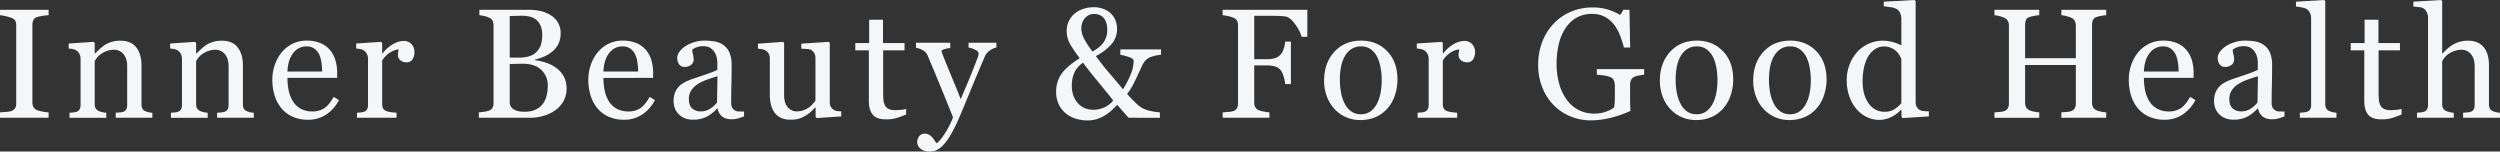
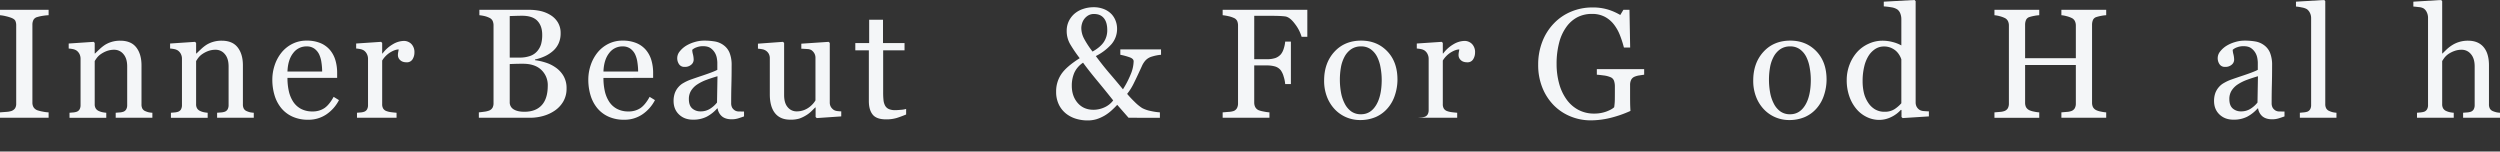
<svg xmlns="http://www.w3.org/2000/svg" id="グループ_9585" data-name="グループ 9585" width="2499.706" height="151.527" viewBox="0 0 2499.706 151.527">
  <rect x="0" y="0" width="2499.706" height="151.527" fill="#333333" stroke="none" />
  <defs>
    <clipPath id="clip-path">
      <rect id="長方形_836" data-name="長方形 836" width="2499.706" height="151.527" fill="#f4f6f8" />
    </clipPath>
  </defs>
  <g id="グループ_9584" data-name="グループ 9584" clip-path="url(#clip-path)">
    <path id="パス_7003" data-name="パス 7003" d="M48.606,115.989H0v-5.4q2.054-.152,5.932-.457a21.943,21.943,0,0,0,5.476-.912,7.525,7.525,0,0,0,3.651-2.7,8.505,8.505,0,0,0,1.141-4.755v-78.2a10.5,10.5,0,0,0-.836-4.45q-.839-1.787-3.956-3.005A40.018,40.018,0,0,0,5.667,14.4,38.082,38.082,0,0,0,0,13.45v-5.4H48.606v5.4a49.525,49.525,0,0,0-5.629.571,38.765,38.765,0,0,0-5.706,1.256,6,6,0,0,0-3.879,2.966,10.378,10.378,0,0,0-.989,4.563v78.122a8.845,8.845,0,0,0,1.1,4.45,7.526,7.526,0,0,0,3.765,3.081,35.76,35.76,0,0,0,5.211,1.331,37.768,37.768,0,0,0,6.124.8Z" transform="translate(0 1.764)" fill="#f4f6f8" />
    <path id="パス_7004" data-name="パス 7004" d="M140.008,110.437H103.343v-5.02q1.75-.152,3.842-.3a14.41,14.41,0,0,0,3.461-.61,5.473,5.473,0,0,0,3.158-2.4,8.569,8.569,0,0,0,1.027-4.45V59.092q0-7.986-3.774-12.323a11.742,11.742,0,0,0-9.188-4.335,20.978,20.978,0,0,0-7.4,1.255,26.308,26.308,0,0,0-5.946,3.081,16.872,16.872,0,0,0-4,3.766,34.163,34.163,0,0,0-2.174,3.233V96.9a7.791,7.791,0,0,0,1.066,4.26,6.845,6.845,0,0,0,3.194,2.587,15.007,15.007,0,0,0,3.462,1.14,30.824,30.824,0,0,0,3.84.533v5.02H57.17v-5.02q1.75-.152,3.615-.3a13.83,13.83,0,0,0,3.232-.608,5.466,5.466,0,0,0,3.156-2.392A8.546,8.546,0,0,0,68.2,97.667V51.4a10.291,10.291,0,0,0-1.1-4.747,9.446,9.446,0,0,0-3.08-3.534,10.417,10.417,0,0,0-3.423-1.329,30.664,30.664,0,0,0-4.26-.569V36.2l24.95-1.675,1.064,1.066V46.16h.382q1.825-1.825,4.564-4.374a39.61,39.61,0,0,1,5.172-4.145A27.274,27.274,0,0,1,99.159,34.6a29.207,29.207,0,0,1,8.749-1.217q10.8,0,16.014,6.731t5.209,17.915V97.05a8.8,8.8,0,0,0,.912,4.3,6.037,6.037,0,0,0,3.12,2.548,19.867,19.867,0,0,0,3.158,1.066,24.351,24.351,0,0,0,3.688.456Z" transform="translate(12.346 7.315)" fill="#f4f6f8" />
    <path id="パス_7005" data-name="パス 7005" d="M223.172,110.437H186.507v-5.02q1.75-.152,3.84-.3a14.42,14.42,0,0,0,3.462-.61,5.476,5.476,0,0,0,3.158-2.4,8.58,8.58,0,0,0,1.027-4.45V59.092q0-7.986-3.776-12.323a11.741,11.741,0,0,0-9.188-4.335,20.966,20.966,0,0,0-7.4,1.255,26.256,26.256,0,0,0-5.946,3.081,16.9,16.9,0,0,0-4,3.766,34.1,34.1,0,0,0-2.173,3.233V96.9a7.8,7.8,0,0,0,1.064,4.26,6.843,6.843,0,0,0,3.2,2.587,14.978,14.978,0,0,0,3.461,1.14,30.843,30.843,0,0,0,3.842.533v5.02h-36.74v-5.02q1.75-.152,3.614-.3a13.8,13.8,0,0,0,3.232-.608,5.473,5.473,0,0,0,3.158-2.392,8.558,8.558,0,0,0,1.027-4.446V51.4a10.3,10.3,0,0,0-1.1-4.747,9.439,9.439,0,0,0-3.081-3.534,10.42,10.42,0,0,0-3.422-1.329,30.714,30.714,0,0,0-4.26-.569V36.2l24.95-1.675,1.064,1.066V46.16h.382q1.825-1.825,4.563-4.374a39.615,39.615,0,0,1,5.173-4.145,27.253,27.253,0,0,1,6.693-3.043,29.2,29.2,0,0,1,8.749-1.217q10.8,0,16.012,6.731t5.211,17.915V97.05a8.787,8.787,0,0,0,.912,4.3,6.032,6.032,0,0,0,3.12,2.548,19.9,19.9,0,0,0,3.156,1.066,24.371,24.371,0,0,0,3.689.456Z" transform="translate(30.571 7.315)" fill="#f4f6f8" />
    <path id="パス_7006" data-name="パス 7006" d="M289.982,92.8a38.4,38.4,0,0,1-12.627,14.3,31.793,31.793,0,0,1-18.18,5.325,36.96,36.96,0,0,1-15.86-3.194,31.135,31.135,0,0,1-11.22-8.673,36.837,36.837,0,0,1-6.581-12.779,54,54,0,0,1-2.166-15.442A45.5,45.5,0,0,1,225.667,58a40.489,40.489,0,0,1,6.808-12.666,32.948,32.948,0,0,1,10.765-8.71,31.025,31.025,0,0,1,14.413-3.309A34.717,34.717,0,0,1,271.725,35.9a25.066,25.066,0,0,1,9.509,7.075,28.3,28.3,0,0,1,5.212,10.041,44.1,44.1,0,0,1,1.71,12.551v5.02H238.485a59.112,59.112,0,0,0,1.407,13.419,32.152,32.152,0,0,0,4.451,10.6,21.187,21.187,0,0,0,7.757,6.976,23.937,23.937,0,0,0,11.41,2.554,21.023,21.023,0,0,0,11.677-3.173q4.906-3.173,9.47-11.432ZM273.171,64.2a61.968,61.968,0,0,0-.722-9.1,27.88,27.88,0,0,0-2.32-8.115,15.459,15.459,0,0,0-4.792-5.687,13.051,13.051,0,0,0-7.836-2.2,16.3,16.3,0,0,0-13.273,6.636Q238.94,52.37,238.485,64.2Z" transform="translate(48.947 7.302)" fill="#f4f6f8" />
    <path id="パス_7007" data-name="パス 7007" d="M350.366,45.054a12.6,12.6,0,0,1-1.9,6.883,6.443,6.443,0,0,1-5.857,3.005q-4.261,0-6.5-2.205a6.7,6.7,0,0,1-2.246-4.868,15.866,15.866,0,0,1,.267-3.043q.265-1.37.495-2.738-3.577,0-8.367,2.891a24.746,24.746,0,0,0-8.14,8.216V96.855a8.171,8.171,0,0,0,1.028,4.337,6.2,6.2,0,0,0,3.232,2.51,20.332,20.332,0,0,0,4.906,1.141q3,.382,5.211.533v5.02H292.936v-5.02q1.748-.152,3.612-.3a13.84,13.84,0,0,0,3.234-.608,5.468,5.468,0,0,0,3.156-2.391,8.558,8.558,0,0,0,1.027-4.446V51.355a10.541,10.541,0,0,0-1.1-4.634,9.251,9.251,0,0,0-3.08-3.648,10.424,10.424,0,0,0-3.425-1.329,30.658,30.658,0,0,0-4.26-.571v-5.02l24.95-1.674,1.066,1.066V46.119h.379a34.146,34.146,0,0,1,10.5-9.357,22.191,22.191,0,0,1,10.573-3.194,10.347,10.347,0,0,1,7.8,3.119,11.552,11.552,0,0,1,3,8.367" transform="translate(64.013 7.356)" fill="#f4f6f8" />
    <path id="パス_7008" data-name="パス 7008" d="M469.477,65.709a26.447,26.447,0,0,1,7.837,8.367,23.889,23.889,0,0,1,3.117,12.551,25.328,25.328,0,0,1-3.27,13.084,28.252,28.252,0,0,1-8.521,9.128,39.036,39.036,0,0,1-11.525,5.325,48.367,48.367,0,0,1-13.274,1.825H392.725v-5.4q1.825-.152,5.324-.646a20.223,20.223,0,0,0,5.022-1.18,6.87,6.87,0,0,0,3.345-2.853,9.439,9.439,0,0,0,.99-4.6V23.719a11.2,11.2,0,0,0-.875-4.564,6.633,6.633,0,0,0-3.46-3.194,21.551,21.551,0,0,0-5.1-1.748,37.2,37.2,0,0,0-4.714-.762v-5.4h49.823A52.345,52.345,0,0,1,454.149,9.19a32.849,32.849,0,0,1,10.079,4.032,21.872,21.872,0,0,1,7.379,7.226A20.351,20.351,0,0,1,474.5,31.553a23.976,23.976,0,0,1-2.056,10.156,22.215,22.215,0,0,1-5.781,7.645,33.649,33.649,0,0,1-8.024,5.135,47.007,47.007,0,0,1-9.774,3.232v.685a57.536,57.536,0,0,1,10.382,2.32,35.912,35.912,0,0,1,10.231,4.983m-18.4-16.29a18.867,18.867,0,0,0,3.909-7.164,34.134,34.134,0,0,0,1.1-9.22q0-8.917-4.857-13.985T435.9,13.983q-2.427,0-6.109.115t-6.185.19V55.82h9.639a31.508,31.508,0,0,0,10.661-1.6,16.6,16.6,0,0,0,7.172-4.8m10.561,34.47a20.864,20.864,0,0,0-6.427-15.747q-6.43-6.161-18.371-6.162-4.868,0-8.215.115t-5.02.19v38.034a7.983,7.983,0,0,0,3.878,7.226q3.881,2.436,10.8,2.435,11.334,0,17.342-6.618t6.01-19.473" transform="translate(86.066 1.764)" fill="#f4f6f8" />
    <path id="パス_7009" data-name="パス 7009" d="M549.137,92.8a38.408,38.408,0,0,1-12.627,14.3,31.8,31.8,0,0,1-18.18,5.325,36.959,36.959,0,0,1-15.86-3.194,31.135,31.135,0,0,1-11.22-8.673,36.838,36.838,0,0,1-6.581-12.779A54,54,0,0,1,482.5,72.341,45.5,45.5,0,0,1,484.822,58a40.49,40.49,0,0,1,6.808-12.666,32.943,32.943,0,0,1,10.764-8.71,31.03,31.03,0,0,1,14.414-3.309A34.72,34.72,0,0,1,530.88,35.9a25.075,25.075,0,0,1,9.509,7.075A28.293,28.293,0,0,1,545.6,53.019a44.1,44.1,0,0,1,1.712,12.551v5.02H497.639a59.113,59.113,0,0,0,1.407,13.419,32.153,32.153,0,0,0,4.451,10.6,21.2,21.2,0,0,0,7.759,6.976,23.934,23.934,0,0,0,11.41,2.554,21.016,21.016,0,0,0,11.676-3.173q4.908-3.173,9.47-11.432ZM532.326,64.2a61.974,61.974,0,0,0-.723-9.1,27.924,27.924,0,0,0-2.319-8.115,15.451,15.451,0,0,0-4.794-5.687,13.047,13.047,0,0,0-7.834-2.2,16.3,16.3,0,0,0-13.274,6.636Q498.1,52.37,497.639,64.2Z" transform="translate(105.74 7.302)" fill="#f4f6f8" />
    <path id="パス_7010" data-name="パス 7010" d="M622.876,109.082q-3.577,1.295-6.276,2.092a21.572,21.572,0,0,1-6.123.8q-5.934,0-9.47-2.776a12.79,12.79,0,0,1-4.524-8.1h-.457a37.106,37.106,0,0,1-10.613,8.367,29.741,29.741,0,0,1-13.654,2.891q-8.443,0-13.882-5.172T552.438,93.64a23.059,23.059,0,0,1,1.215-7.759,18.553,18.553,0,0,1,3.653-6.162,18.228,18.228,0,0,1,5.019-4.07,43.963,43.963,0,0,1,5.858-2.852q3.422-1.293,13.882-4.792t14.112-5.478V55a31.987,31.987,0,0,0-.421-3.8,15.9,15.9,0,0,0-1.787-5.325,15.169,15.169,0,0,0-4.3-4.907q-2.776-2.09-7.873-2.092a17.652,17.652,0,0,0-6.5,1.18,11.779,11.779,0,0,0-4.223,2.472,20.878,20.878,0,0,0,.722,4.488,23.272,23.272,0,0,1,.724,5.476,6.537,6.537,0,0,1-2.4,4.869,9.451,9.451,0,0,1-6.657,2.205,6.226,6.226,0,0,1-5.591-2.7,10.664,10.664,0,0,1,.686-12.741,24.789,24.789,0,0,1,6.426-5.706,35,35,0,0,1,8.293-3.612,32.48,32.48,0,0,1,9.508-1.484,62.346,62.346,0,0,1,11.144.875,20.455,20.455,0,0,1,8.633,3.765,17.54,17.54,0,0,1,5.9,7.645,32.652,32.652,0,0,1,2.015,12.437q0,10.877-.228,19.283t-.229,18.37a9.311,9.311,0,0,0,1.026,4.716,8.321,8.321,0,0,0,3.159,2.967,7.737,7.737,0,0,0,3.612.761q2.472.077,5.058.076ZM596.33,68.918q-6.466,1.907-11.336,3.735a45.878,45.878,0,0,0-9.053,4.573,20.607,20.607,0,0,0-6.007,6.14,15.606,15.606,0,0,0-2.208,8.423q0,6.327,3.31,9.3a12.094,12.094,0,0,0,8.4,2.972,17.239,17.239,0,0,0,9.508-2.63,27.7,27.7,0,0,0,6.924-6.213Z" transform="translate(121.067 7.302)" fill="#f4f6f8" />
    <path id="パス_7011" data-name="パス 7011" d="M704.92,108.863l-24.49,1.674-1.145-1.066V99.963h-.455q-1.825,1.9-4.1,4.07a28.774,28.774,0,0,1-5.237,3.917,33.673,33.673,0,0,1-6.608,3.12,29.872,29.872,0,0,1-9.038,1.064q-9.948,0-15.15-6.5t-5.2-18.882V50.889a9.345,9.345,0,0,0-1.035-4.6,9.09,9.09,0,0,0-6.469-4.56,33.322,33.322,0,0,0-4.363-.569v-5.02l25.025-1.826,1.142,1.066V87.488q0,8.141,3.651,12.248a11.312,11.312,0,0,0,8.747,4.107,20.183,20.183,0,0,0,7.454-1.291,21.43,21.43,0,0,0,5.478-3.041,25.746,25.746,0,0,0,3.614-3.379,19.475,19.475,0,0,0,2.4-3.305V50.357a9.089,9.089,0,0,0-1.064-4.446,9.992,9.992,0,0,0-2.968-3.3,8.485,8.485,0,0,0-4.069-1.1q-2.7-.19-6.048-.341v-5.02l27.305-1.826,1.145,1.064V94.876a8.6,8.6,0,0,0,1.064,4.41,9.615,9.615,0,0,0,2.967,3.112,8.443,8.443,0,0,0,3.271,1.1,40.237,40.237,0,0,0,4.184.34Z" transform="translate(136.229 7.521)" fill="#f4f6f8" />
    <path id="パス_7012" data-name="パス 7012" d="M752.295,110.94q-4.945,2.054-9.357,3.461a35.954,35.954,0,0,1-10.8,1.407q-9.433,0-13.274-4.753t-3.841-13.427V46.814h-13.54v-7.3h13.845V16.16H729.17V39.513H750.7v7.3H729.322V88.727a75.116,75.116,0,0,0,.343,7.873,14.61,14.61,0,0,0,1.635,5.515,7.811,7.811,0,0,0,3.651,3.347,15.61,15.61,0,0,0,6.542,1.141q1.9,0,5.591-.343a24.552,24.552,0,0,0,5.211-.874Z" transform="translate(153.73 3.541)" fill="#f4f6f8" />
-     <path id="パス_7013" data-name="パス 7013" d="M752.483,134.562a9.078,9.078,0,0,1,2.091-6.2,6.628,6.628,0,0,1,5.209-2.4,9.006,9.006,0,0,1,4.183.906,11.782,11.782,0,0,1,3.119,2.34,19.687,19.687,0,0,1,2.433,3.094q1.293,1.962,2.053,3.247,3.8-2.052,9.088-10.7a86.563,86.563,0,0,0,7.644-15.18q-7.224-18.02-13.08-32.242T762.979,48a10.928,10.928,0,0,0-4.867-5.44,20.181,20.181,0,0,0-6.847-2.471v-5.02H785.51v5.325a24.407,24.407,0,0,0-5.478.95q-3.195.874-3.194,2.013a5.806,5.806,0,0,0,.341,1.521c.227.71.5,1.443.8,2.2q2.88,7.525,8.8,21.7t9.178,22.687q3.427-8.132,7.121-16.834t8.262-20.56q.534-1.447,1.524-3.99a12.452,12.452,0,0,0,.991-4.372q0-1.975-3.462-3.685a20.606,20.606,0,0,0-6.578-2.091V35.066h27.854v4.716a18.777,18.777,0,0,0-6.009,2.625,13.727,13.727,0,0,0-5.553,6.352q-9.05,21-16.088,38.262t-10.687,25.407a140.121,140.121,0,0,1-8.558,16.621,49.821,49.821,0,0,1-7.339,9.394,21.39,21.39,0,0,1-6.352,4.3,16.223,16.223,0,0,1-5.9,1.1q-5.932,0-9.319-2.814a8.264,8.264,0,0,1-3.383-6.466" transform="translate(164.64 7.685)" fill="#f4f6f8" />
    <path id="パス_7014" data-name="パス 7014" d="M971.076,53.469a43.158,43.158,0,0,0-9.051,1.787,13.92,13.92,0,0,0-7,4.451,22.559,22.559,0,0,0-3.229,5.4q-1.635,3.577-3.91,8.444t-4.63,9.585a54.9,54.9,0,0,1-6.073,9.433,105.406,105.406,0,0,0,7.445,7.949,45.477,45.477,0,0,0,7.525,6.2,30.874,30.874,0,0,0,8.624,2.967,55.99,55.99,0,0,0,9.158,1.369v5.4H938.6l-11.334-12.932q-2.509,2.739-5.742,5.667a42.57,42.57,0,0,1-6.809,5.059,41.593,41.593,0,0,1-7.949,3.576,30.589,30.589,0,0,1-9.394,1.292,39.394,39.394,0,0,1-11.182-1.635,29.979,29.979,0,0,1-10.117-5.211,26.213,26.213,0,0,1-7.151-8.975,28.964,28.964,0,0,1-2.738-13.085,30.612,30.612,0,0,1,4.981-17.077q4.983-7.644,18.6-16.24a140.317,140.317,0,0,1-9.584-14.073,26.149,26.149,0,0,1-3.423-13.312,22,22,0,0,1,2.092-9.623,23.2,23.2,0,0,1,5.9-7.644,25.436,25.436,0,0,1,8.518-4.64,32.04,32.04,0,0,1,10.193-1.674,27.364,27.364,0,0,1,10.688,1.94,21.333,21.333,0,0,1,7.492,5.058,20.09,20.09,0,0,1,4.071,6.694,21.837,21.837,0,0,1,1.407,7.607,23.321,23.321,0,0,1-5.651,15.708,52.68,52.68,0,0,1-15.587,11.828q7.141,9.661,13.982,17.609T933,88a93.676,93.676,0,0,0,7.885-15.327,35.546,35.546,0,0,0,2.8-12.665q0-2.436-3.537-3.843a61.3,61.3,0,0,0-9.775-2.7v-5.4h40.7ZM923.229,99.11q-7.073-8.975-15.935-19.664T893.108,61.381a24.186,24.186,0,0,0-8.71,10A32.028,32.028,0,0,0,881.85,84.5q0,10.347,5.895,17.153t15.783,6.808a26.524,26.524,0,0,0,10.916-2.4,22,22,0,0,0,8.785-6.96M917.3,28.748q0-7.761-3.414-11.906T904.175,12.7a11.119,11.119,0,0,0-5.915,1.446,13.751,13.751,0,0,0-6.22,8.215,16.245,16.245,0,0,0-.682,4.335,23.214,23.214,0,0,0,2.736,10.613A90.716,90.716,0,0,0,902.6,50.275q7.8-4.411,11.247-9.547A20.988,20.988,0,0,0,917.3,28.748" transform="translate(189.823 1.299)" fill="#f4f6f8" />
    <path id="パス_7015" data-name="パス 7015" d="M1087.418,35.053h-5.706a39.065,39.065,0,0,0-6.655-12.856q-5.06-6.847-9.7-7.532-2.359-.3-5.591-.455t-7.339-.152h-18.1V57.417h12.431a25.748,25.748,0,0,0,8.767-1.18,13.568,13.568,0,0,0,5.339-3.612,15.554,15.554,0,0,0,2.783-5.211,31.323,31.323,0,0,0,1.641-7.568h5.7V82.29h-5.7a33.454,33.454,0,0,0-1.564-7.606,19.5,19.5,0,0,0-2.86-6.162,11.436,11.436,0,0,0-5.757-3.842,29.657,29.657,0,0,0-8.349-1.027h-12.431v37.137a9.873,9.873,0,0,0,.989,4.482,7.232,7.232,0,0,0,3.5,3.189,27.071,27.071,0,0,0,4.945,1.29,39.843,39.843,0,0,0,5.781.836v5.4h-46.782v-5.4q2.282-.152,6.086-.495a18.181,18.181,0,0,0,4.945-.874,6.507,6.507,0,0,0,3.307-2.928,9.877,9.877,0,0,0,1.027-4.678V23.719a11.147,11.147,0,0,0-.835-4.45,6.488,6.488,0,0,0-3.5-3.158,26.04,26.04,0,0,0-5.516-1.749,41.851,41.851,0,0,0-5.515-.913v-5.4h84.664Z" transform="translate(219.754 1.764)" fill="#f4f6f8" />
    <path id="パス_7016" data-name="パス 7016" d="M1159.309,72.189a49.479,49.479,0,0,1-2.513,15.555,37.068,37.068,0,0,1-7.158,12.969,33.314,33.314,0,0,1-12.183,9.052,39.107,39.107,0,0,1-15.534,2.967,35.065,35.065,0,0,1-13.631-2.7,34.331,34.331,0,0,1-11.5-7.873,37.6,37.6,0,0,1-7.882-12.437,44.054,44.054,0,0,1-2.931-16.47q0-17.57,10.241-28.754t26.842-11.182q15.762,0,26,10.611t10.241,28.26m-15.745.151a68.272,68.272,0,0,0-1.143-12.056,38.1,38.1,0,0,0-3.43-10.764,21.06,21.06,0,0,0-6.4-7.568,16.131,16.131,0,0,0-9.678-2.853,17.105,17.105,0,0,0-10.021,2.891,21.32,21.32,0,0,0-6.743,7.911,34.956,34.956,0,0,0-3.431,10.574,69.679,69.679,0,0,0-.989,11.486,72.222,72.222,0,0,0,1.18,13.5,38.876,38.876,0,0,0,3.772,11.067,21.517,21.517,0,0,0,6.516,7.644,16.389,16.389,0,0,0,9.715,2.777q9.526,0,15.088-9.2t5.564-25.407" transform="translate(237.993 7.302)" fill="#f4f6f8" />
-     <path id="パス_7017" data-name="パス 7017" d="M1220.236,45.054a12.6,12.6,0,0,1-1.9,6.883,6.444,6.444,0,0,1-5.857,3.005q-4.261,0-6.5-2.205a6.7,6.7,0,0,1-2.244-4.868,15.866,15.866,0,0,1,.267-3.043c.176-.913.343-1.826.494-2.738q-3.577,0-8.367,2.891a24.756,24.756,0,0,0-8.14,8.216V96.855a8.182,8.182,0,0,0,1.028,4.337,6.2,6.2,0,0,0,3.232,2.51,20.324,20.324,0,0,0,4.907,1.141q3,.382,5.211.533v5.02h-39.555v-5.02q1.75-.152,3.613-.3a13.828,13.828,0,0,0,3.233-.608,5.464,5.464,0,0,0,3.156-2.391,8.544,8.544,0,0,0,1.027-4.446V51.355a10.524,10.524,0,0,0-1.1-4.634,9.239,9.239,0,0,0-3.08-3.648,10.418,10.418,0,0,0-3.423-1.329,30.659,30.659,0,0,0-4.26-.571v-5.02l24.95-1.674,1.064,1.066V46.119h.38a34.142,34.142,0,0,1,10.5-9.357,22.2,22.2,0,0,1,10.574-3.194,10.343,10.343,0,0,1,7.8,3.119,11.552,11.552,0,0,1,3,8.367" transform="translate(254.646 7.356)" fill="#f4f6f8" />
+     <path id="パス_7017" data-name="パス 7017" d="M1220.236,45.054a12.6,12.6,0,0,1-1.9,6.883,6.444,6.444,0,0,1-5.857,3.005q-4.261,0-6.5-2.205a6.7,6.7,0,0,1-2.244-4.868,15.866,15.866,0,0,1,.267-3.043c.176-.913.343-1.826.494-2.738q-3.577,0-8.367,2.891a24.756,24.756,0,0,0-8.14,8.216V96.855a8.182,8.182,0,0,0,1.028,4.337,6.2,6.2,0,0,0,3.232,2.51,20.324,20.324,0,0,0,4.907,1.141q3,.382,5.211.533v5.02h-39.555q1.75-.152,3.613-.3a13.828,13.828,0,0,0,3.233-.608,5.464,5.464,0,0,0,3.156-2.391,8.544,8.544,0,0,0,1.027-4.446V51.355a10.524,10.524,0,0,0-1.1-4.634,9.239,9.239,0,0,0-3.08-3.648,10.418,10.418,0,0,0-3.423-1.329,30.659,30.659,0,0,0-4.26-.571v-5.02l24.95-1.674,1.064,1.066V46.119h.38a34.142,34.142,0,0,1,10.5-9.357,22.2,22.2,0,0,1,10.574-3.194,10.343,10.343,0,0,1,7.8,3.119,11.552,11.552,0,0,1,3,8.367" transform="translate(254.646 7.356)" fill="#f4f6f8" />
    <path id="パス_7018" data-name="パス 7018" d="M1367.5,73.357q-1.825.229-4.906.723a18.466,18.466,0,0,0-4.983,1.407,6.679,6.679,0,0,0-3.233,3.233,11.773,11.773,0,0,0-.951,4.907v8.367q0,9.127.115,12.323t.267,5.248a114.872,114.872,0,0,1-20.16,7,83.435,83.435,0,0,1-19.7,2.435,52.617,52.617,0,0,1-19.928-3.882,49.8,49.8,0,0,1-16.735-11.037A53.115,53.115,0,0,1,1265.795,86.5a60.265,60.265,0,0,1-4.26-23.141,62.947,62.947,0,0,1,4.07-22.874,54.351,54.351,0,0,1,11.525-18.306,50.576,50.576,0,0,1,17.228-11.837,54.449,54.449,0,0,1,21.413-4.224,51.5,51.5,0,0,1,15.9,2.2,57.806,57.806,0,0,1,11.942,5.325l3.12-5.173h6.085l.685,37.73h-6.238a106.832,106.832,0,0,0-3.961-12.285,42.882,42.882,0,0,0-6.091-10.838,28.163,28.163,0,0,0-9.1-7.647,27,27,0,0,0-12.83-2.853,31.189,31.189,0,0,0-14.546,3.312,31.673,31.673,0,0,0-11.12,9.858,46.606,46.606,0,0,0-7.158,15.759,81.946,81.946,0,0,0-2.513,21.086,73.492,73.492,0,0,0,2.475,19.374,48.925,48.925,0,0,0,7.2,15.721,34.406,34.406,0,0,0,11.806,10.658,32.874,32.874,0,0,0,16.07,3.882,34.85,34.85,0,0,0,12.227-2.054q5.521-2.054,7.806-4.335a55.754,55.754,0,0,0,.647-7.987q.038-4.032.039-6.847V85.072a17.02,17.02,0,0,0-.874-5.667,6.061,6.061,0,0,0-3.615-3.614,24.7,24.7,0,0,0-6.808-1.712q-4.3-.571-6.732-.723V67.8H1367.5Z" transform="translate(276.466 1.34)" fill="#f4f6f8" />
-     <path id="パス_7019" data-name="パス 7019" d="M1434.686,72.189a49.482,49.482,0,0,1-2.513,15.555,37.067,37.067,0,0,1-7.157,12.969,33.314,33.314,0,0,1-12.183,9.052,39.108,39.108,0,0,1-15.534,2.967,35.066,35.066,0,0,1-13.631-2.7,34.334,34.334,0,0,1-11.5-7.873,37.6,37.6,0,0,1-7.882-12.437,44.049,44.049,0,0,1-2.931-16.47q0-17.57,10.241-28.754t26.842-11.182q15.762,0,26,10.611t10.241,28.26m-15.745.151a68.285,68.285,0,0,0-1.143-12.056,38.088,38.088,0,0,0-3.431-10.764,21.058,21.058,0,0,0-6.4-7.568,16.131,16.131,0,0,0-9.678-2.853,17.106,17.106,0,0,0-10.021,2.891,21.315,21.315,0,0,0-6.743,7.911,34.963,34.963,0,0,0-3.431,10.574,69.73,69.73,0,0,0-.988,11.486,72.223,72.223,0,0,0,1.18,13.5,38.865,38.865,0,0,0,3.772,11.067,21.515,21.515,0,0,0,6.516,7.644,16.388,16.388,0,0,0,9.715,2.777q9.526,0,15.089-9.2t5.564-25.407" transform="translate(298.342 7.302)" fill="#f4f6f8" />
    <path id="パス_7020" data-name="パス 7020" d="M1511.236,72.189a49.521,49.521,0,0,1-2.513,15.555,37.093,37.093,0,0,1-7.158,12.969,33.31,33.31,0,0,1-12.184,9.052,39.1,39.1,0,0,1-15.534,2.967,35.058,35.058,0,0,1-13.63-2.7,34.337,34.337,0,0,1-11.5-7.873,37.635,37.635,0,0,1-7.882-12.437,44.1,44.1,0,0,1-2.93-16.47q0-17.57,10.242-28.754t26.841-11.182q15.762,0,26,10.611t10.241,28.26m-15.747.151a68.179,68.179,0,0,0-1.142-12.056,38.1,38.1,0,0,0-3.429-10.764,21.066,21.066,0,0,0-6.4-7.568,16.14,16.14,0,0,0-9.679-2.853,17.1,17.1,0,0,0-10.02,2.891,21.332,21.332,0,0,0-6.744,7.911,34.993,34.993,0,0,0-3.431,10.574,69.7,69.7,0,0,0-.99,11.486,72.315,72.315,0,0,0,1.18,13.5,38.908,38.908,0,0,0,3.774,11.067,21.5,21.5,0,0,0,6.515,7.644,16.394,16.394,0,0,0,9.715,2.777q9.526,0,15.089-9.2t5.562-25.407" transform="translate(315.118 7.302)" fill="#f4f6f8" />
    <path id="パス_7021" data-name="パス 7021" d="M1596.734,116.384l-26.24,1.674-1.144-1.066v-7l-.607-.152a31.117,31.117,0,0,1-9.763,7.226,27.153,27.153,0,0,1-11.962,2.815,28.28,28.28,0,0,1-12.345-2.853A31.108,31.108,0,0,1,1524.306,109a39.608,39.608,0,0,1-7.1-12.626,48.344,48.344,0,0,1-2.621-16.279,42.616,42.616,0,0,1,2.81-15.442,40.727,40.727,0,0,1,7.748-12.779,34.19,34.19,0,0,1,11.357-8.139,32.963,32.963,0,0,1,13.712-3.043,40.212,40.212,0,0,1,10.292,1.331,36.89,36.89,0,0,1,8.7,3.384V19.271a15.419,15.419,0,0,0-1.065-5.831,8.9,8.9,0,0,0-2.966-4,14.892,14.892,0,0,0-5.743-2.1,75.152,75.152,0,0,0-7.8-.953V1.674L1582.356,0l1.142,1.141v101.1a9.253,9.253,0,0,0,1.028,4.524,8.889,8.889,0,0,0,3.005,3.154,9.382,9.382,0,0,0,4.184,1.141q2.738.227,5.019.3Zm-27.536-13.16V59.332a19.675,19.675,0,0,0-1.974-4.258,19.036,19.036,0,0,0-3.417-4.184,19.425,19.425,0,0,0-5.162-3.158,17.6,17.6,0,0,0-6.908-1.255,15.73,15.73,0,0,0-8.391,2.358,22.439,22.439,0,0,0-6.793,6.77,34.956,34.956,0,0,0-4.441,10.839,60.484,60.484,0,0,0-1.633,14.566,51.134,51.134,0,0,0,1.214,11.6,30.656,30.656,0,0,0,4.1,9.7,21.1,21.1,0,0,0,6.8,6.846,18.157,18.157,0,0,0,9.831,2.587,17.724,17.724,0,0,0,10.058-2.663,32.5,32.5,0,0,0,6.72-5.857" transform="translate(331.921)" fill="#f4f6f8" />
    <path id="パス_7022" data-name="パス 7022" d="M1747.48,115.989h-44.806v-5.4c1.219-.1,2.978-.254,5.289-.457a15.848,15.848,0,0,0,4.753-.912,6.453,6.453,0,0,0,3.347-2.776,9.662,9.662,0,0,0,1.064-4.83V63.2h-50.736v37.578a10.339,10.339,0,0,0,.875,4.488,7.516,7.516,0,0,0,3.461,3.2,19.349,19.349,0,0,0,4.6,1.369,34.126,34.126,0,0,0,5.211.761v5.4h-44.8v-5.4c1.218-.1,2.977-.254,5.289-.457a15.841,15.841,0,0,0,4.752-.912,6.454,6.454,0,0,0,3.348-2.776,9.69,9.69,0,0,0,1.063-4.83V23.719a10.011,10.011,0,0,0-.986-4.45,6.881,6.881,0,0,0-3.425-3.158,27.826,27.826,0,0,0-4.982-1.748,28.938,28.938,0,0,0-5.06-.913v-5.4h44.8v5.4a34.12,34.12,0,0,0-5.211.685,36.338,36.338,0,0,0-4.6,1.141,5.434,5.434,0,0,0-3.461,3.043,12.1,12.1,0,0,0-.875,4.639V56.429h50.736V23.719a10,10,0,0,0-.987-4.45,6.883,6.883,0,0,0-3.423-3.158,27.842,27.842,0,0,0-4.983-1.748,28.943,28.943,0,0,0-5.059-.913v-5.4h44.806v5.4a34.077,34.077,0,0,0-5.212.685,36.358,36.358,0,0,0-4.6,1.141,5.435,5.435,0,0,0-3.462,3.043,12.1,12.1,0,0,0-.874,4.639v77.817a10.336,10.336,0,0,0,.874,4.488,7.518,7.518,0,0,0,3.462,3.2,19.335,19.335,0,0,0,4.6,1.369,34.072,34.072,0,0,0,5.212.761Z" transform="translate(358.472 1.764)" fill="#f4f6f8" />
-     <path id="パス_7023" data-name="パス 7023" d="M1812.55,92.8a38.409,38.409,0,0,1-12.627,14.3,31.793,31.793,0,0,1-18.18,5.325,36.965,36.965,0,0,1-15.861-3.194,31.146,31.146,0,0,1-11.22-8.673,36.856,36.856,0,0,1-6.58-12.779,54,54,0,0,1-2.168-15.442A45.5,45.5,0,0,1,1748.235,58a40.443,40.443,0,0,1,6.808-12.666,32.942,32.942,0,0,1,10.764-8.71,31.033,31.033,0,0,1,14.414-3.309,34.721,34.721,0,0,1,14.073,2.586,25.052,25.052,0,0,1,9.508,7.075,28.294,28.294,0,0,1,5.212,10.041,44.049,44.049,0,0,1,1.71,12.551v5.02h-49.671a59.036,59.036,0,0,0,1.407,13.419,32.128,32.128,0,0,0,4.45,10.6,21.184,21.184,0,0,0,7.759,6.976,23.937,23.937,0,0,0,11.41,2.554,21.019,21.019,0,0,0,11.676-3.173q4.906-3.173,9.471-11.432Zm-16.811-28.6a61.789,61.789,0,0,0-.723-9.1,27.84,27.84,0,0,0-2.32-8.115A15.445,15.445,0,0,0,1787.9,41.3a13.047,13.047,0,0,0-7.835-2.2,16.3,16.3,0,0,0-13.272,6.636q-5.29,6.635-5.743,18.466Z" transform="translate(382.618 7.302)" fill="#f4f6f8" />
    <path id="パス_7024" data-name="パス 7024" d="M1886.289,109.082q-3.575,1.295-6.275,2.092a21.575,21.575,0,0,1-6.122.8q-5.934,0-9.472-2.776a12.8,12.8,0,0,1-4.524-8.1h-.456a37.093,37.093,0,0,1-10.614,8.367,29.737,29.737,0,0,1-13.653,2.891q-8.445,0-13.881-5.172t-5.44-13.541a23.055,23.055,0,0,1,1.217-7.759,18.528,18.528,0,0,1,3.651-6.162,18.211,18.211,0,0,1,5.022-4.07A43.961,43.961,0,0,1,1831.6,72.8q3.422-1.293,13.883-4.792t14.112-5.478V55a31.92,31.92,0,0,0-.42-3.8,15.907,15.907,0,0,0-1.79-5.325,15.164,15.164,0,0,0-4.3-4.907q-2.774-2.09-7.872-2.092a17.674,17.674,0,0,0-6.5,1.18,11.8,11.8,0,0,0-4.222,2.472,20.746,20.746,0,0,0,.723,4.488,23.27,23.27,0,0,1,.723,5.476,6.538,6.538,0,0,1-2.4,4.869,9.45,9.45,0,0,1-6.656,2.205,6.221,6.221,0,0,1-5.59-2.7,10.658,10.658,0,0,1,.684-12.741,24.782,24.782,0,0,1,6.427-5.706,35,35,0,0,1,8.292-3.612,32.479,32.479,0,0,1,9.507-1.484,62.313,62.313,0,0,1,11.143.875,20.453,20.453,0,0,1,8.635,3.765,17.556,17.556,0,0,1,5.895,7.645,32.627,32.627,0,0,1,2.016,12.437q0,10.877-.228,19.283t-.229,18.37a9.3,9.3,0,0,0,1.028,4.716,8.29,8.29,0,0,0,3.158,2.967,7.732,7.732,0,0,0,3.612.761q2.47.077,5.057.076Zm-26.545-40.164q-6.467,1.907-11.333,3.735a45.786,45.786,0,0,0-9.055,4.573,20.607,20.607,0,0,0-6.007,6.14,15.6,15.6,0,0,0-2.208,8.423q0,6.327,3.309,9.3a12.1,12.1,0,0,0,8.4,2.972,17.256,17.256,0,0,0,9.511-2.63,27.738,27.738,0,0,0,6.922-6.213Z" transform="translate(397.944 7.302)" fill="#f4f6f8" />
    <path id="パス_7025" data-name="パス 7025" d="M1923.51,117.753h-36.589v-5.02q1.748-.152,3.727-.341a17.836,17.836,0,0,0,3.272-.573,5.635,5.635,0,0,0,3.194-2.4,8.328,8.328,0,0,0,1.066-4.454V18.037A11.516,11.516,0,0,0,1897,12.9a9.966,9.966,0,0,0-3.081-3.768,15.686,15.686,0,0,0-5.021-1.675,45.669,45.669,0,0,0-5.856-.913V1.674L1911.263,0l1.066,1.141V104.062a8.641,8.641,0,0,0,.989,4.372,6.3,6.3,0,0,0,3.2,2.626,17.585,17.585,0,0,0,3.309,1.14,24.087,24.087,0,0,0,3.689.533Z" transform="translate(412.669)" fill="#f4f6f8" />
-     <path id="パス_7026" data-name="パス 7026" d="M1978.772,110.94q-4.945,2.054-9.357,3.461a35.953,35.953,0,0,1-10.8,1.407q-9.432,0-13.274-4.753T1941.5,97.629V46.814h-13.54v-7.3H1941.8V16.16h13.844V39.513h21.528v7.3H1955.8V88.727a75.083,75.083,0,0,0,.343,7.873,14.6,14.6,0,0,0,1.635,5.515,7.812,7.812,0,0,0,3.651,3.347,15.61,15.61,0,0,0,6.542,1.141q1.9,0,5.591-.343a24.547,24.547,0,0,0,5.211-.874Z" transform="translate(422.513 3.541)" fill="#f4f6f8" />
    <path id="パス_7027" data-name="パス 7027" d="M2065.941,117.753H2029.05v-5.02q1.746-.152,3.879-.3a14.545,14.545,0,0,0,3.5-.61,5.474,5.474,0,0,0,3.156-2.4,8.555,8.555,0,0,0,1.028-4.45V66.407q0-7.986-3.776-12.323a11.742,11.742,0,0,0-9.186-4.335A21.048,21.048,0,0,0,2020.292,51a27.715,27.715,0,0,0-6.063,3.081,17.9,17.9,0,0,0-3.965,3.8q-1.371,1.9-2.135,3.2v43.13a8.008,8.008,0,0,0,1.028,4.26,6.606,6.606,0,0,0,3.157,2.587,16.756,16.756,0,0,0,3.461,1.14,28.424,28.424,0,0,0,3.916.533v5.02h-36.739v-5.02q1.737-.152,3.626-.341a17.464,17.464,0,0,0,3.173-.573,5.6,5.6,0,0,0,3.172-2.4,8.36,8.36,0,0,0,1.06-4.454V17.58a12.411,12.411,0,0,0-1.18-5.177,9.134,9.134,0,0,0-3.081-3.883,10.983,10.983,0,0,0-4.83-1.407q-3.462-.419-5.591-.572V1.674L2007.065,0l1.066,1.141V53.476h.3q2.515-2.511,4.572-4.45a36.345,36.345,0,0,1,5.411-4.07,28.7,28.7,0,0,1,6.819-3.043,29.669,29.669,0,0,1,8.8-1.217q10.056,0,15.467,6.352t5.409,18.295v39.023a8.452,8.452,0,0,0,.957,4.3,6.274,6.274,0,0,0,3.18,2.548,25.366,25.366,0,0,0,3.178,1.028,22.827,22.827,0,0,0,3.715.494Z" transform="translate(433.764)" fill="#f4f6f8" />
  </g>
</svg>